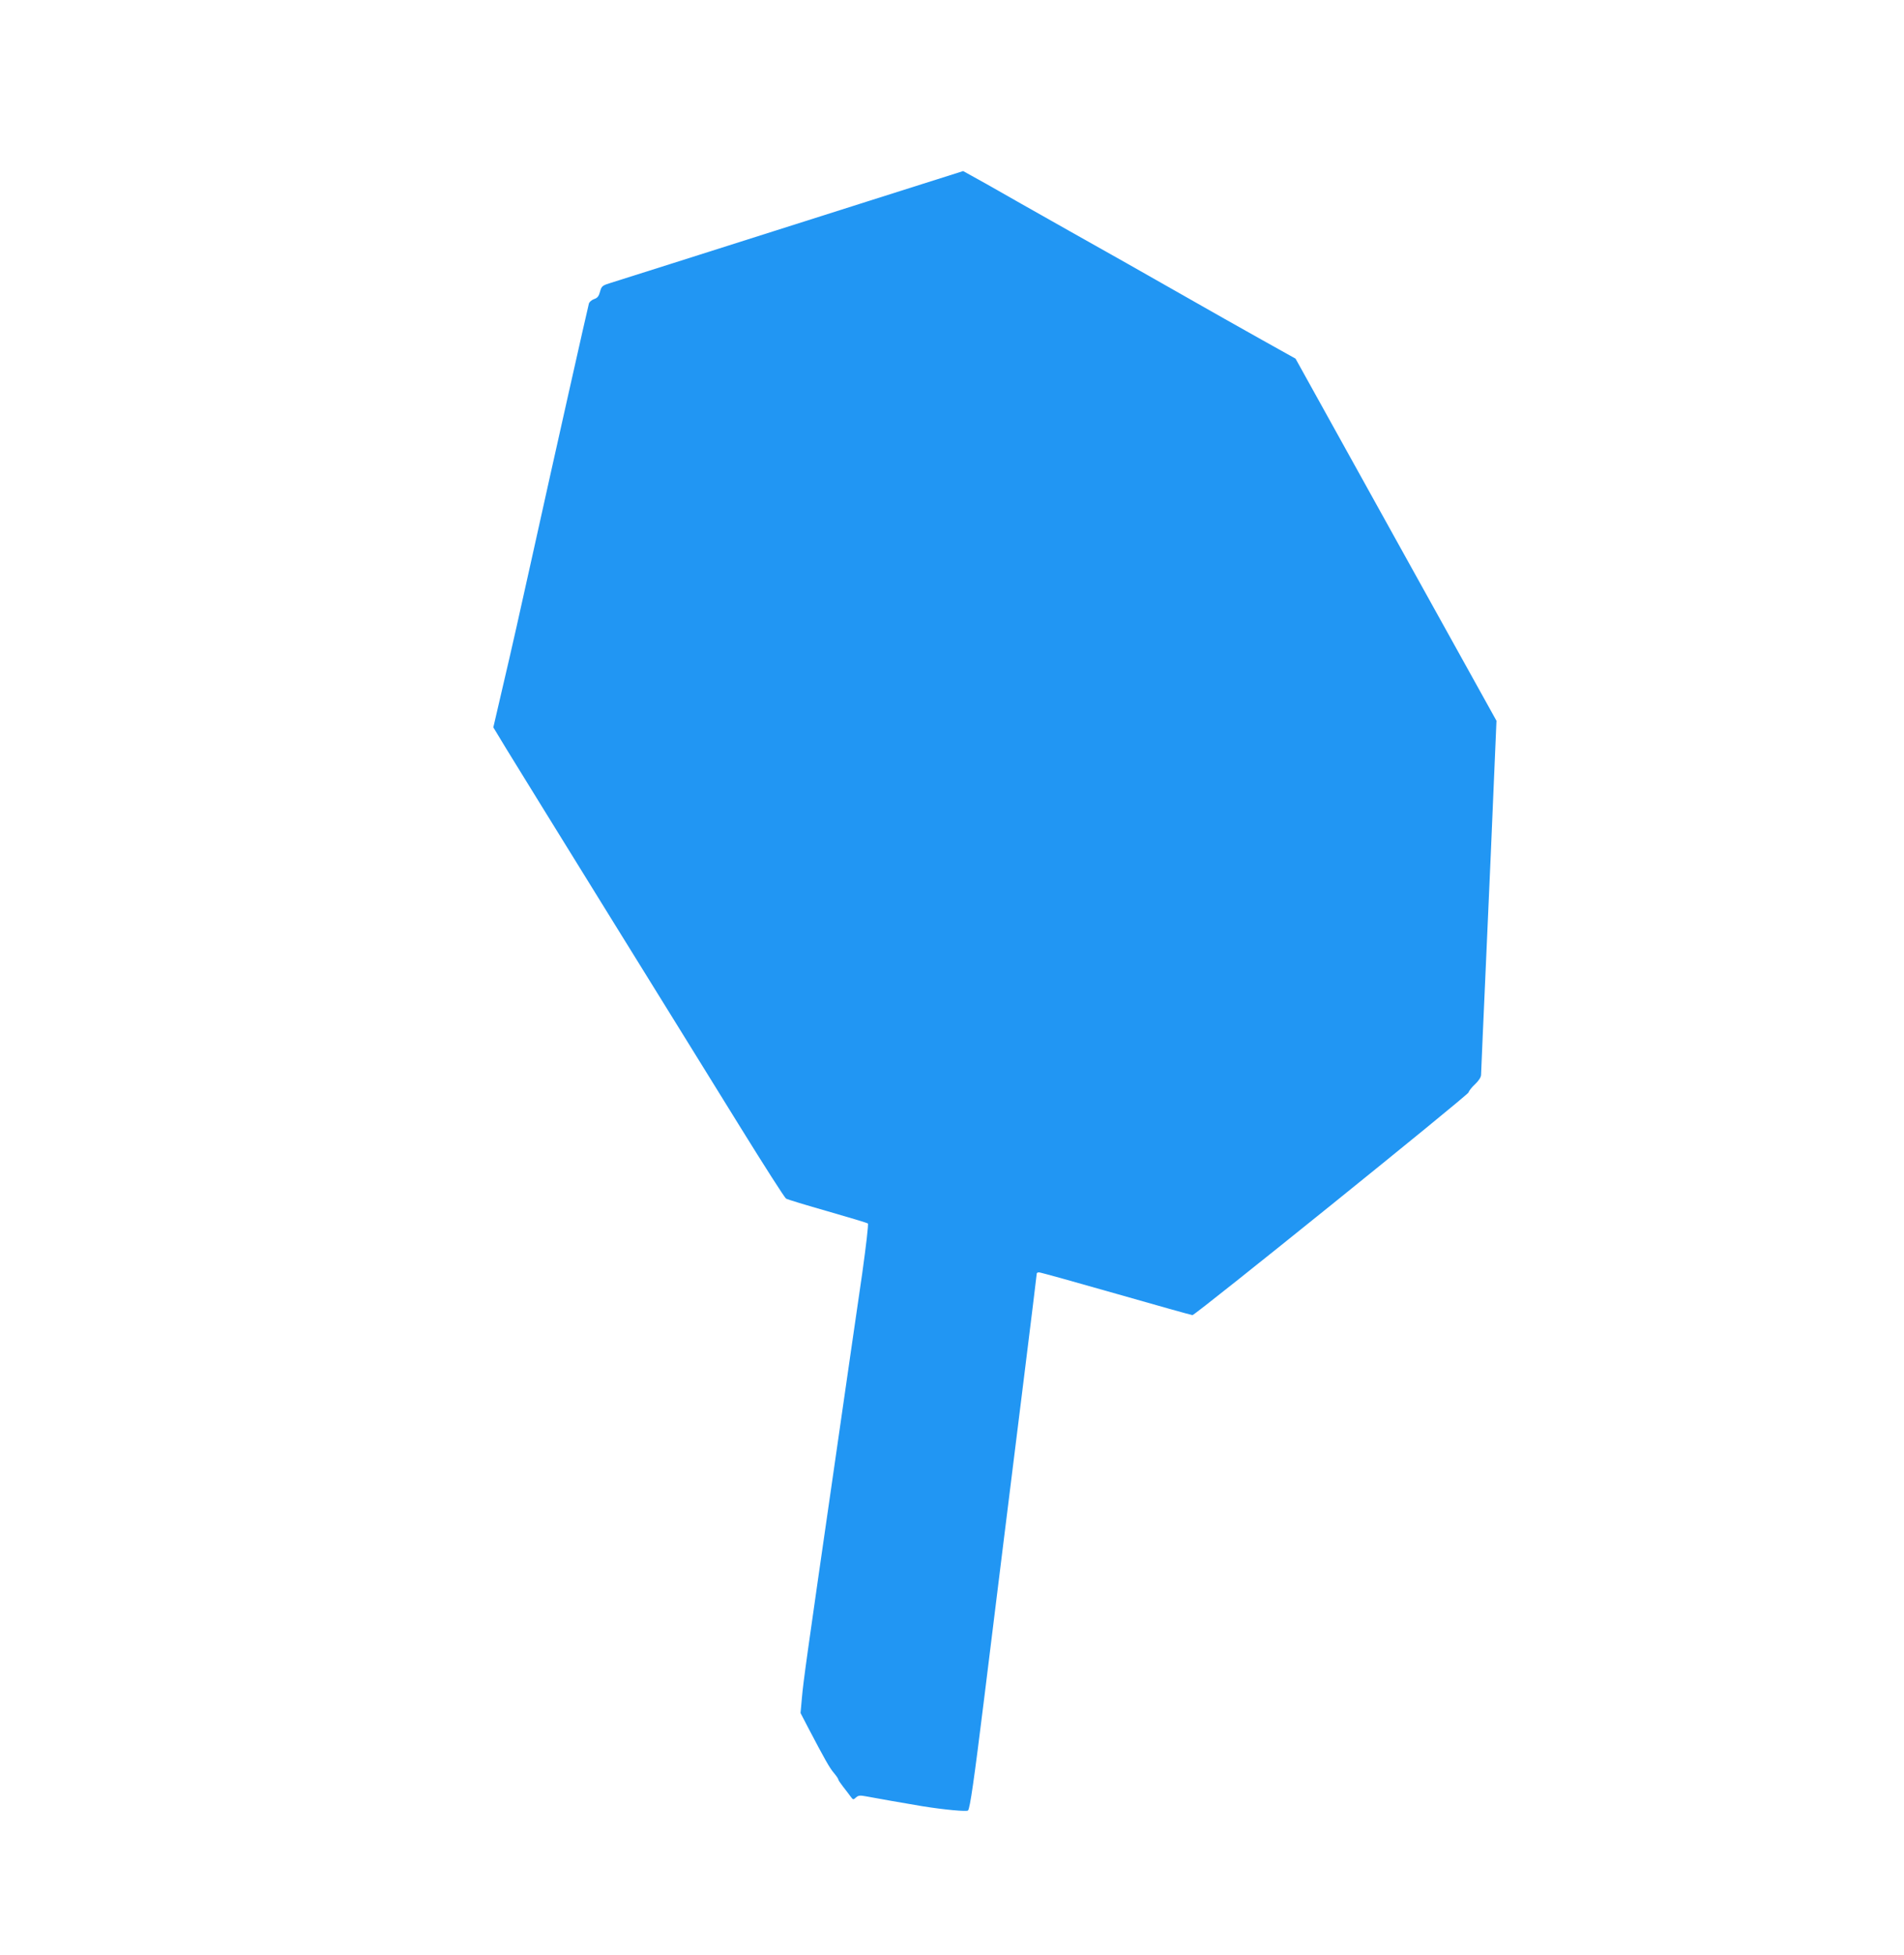
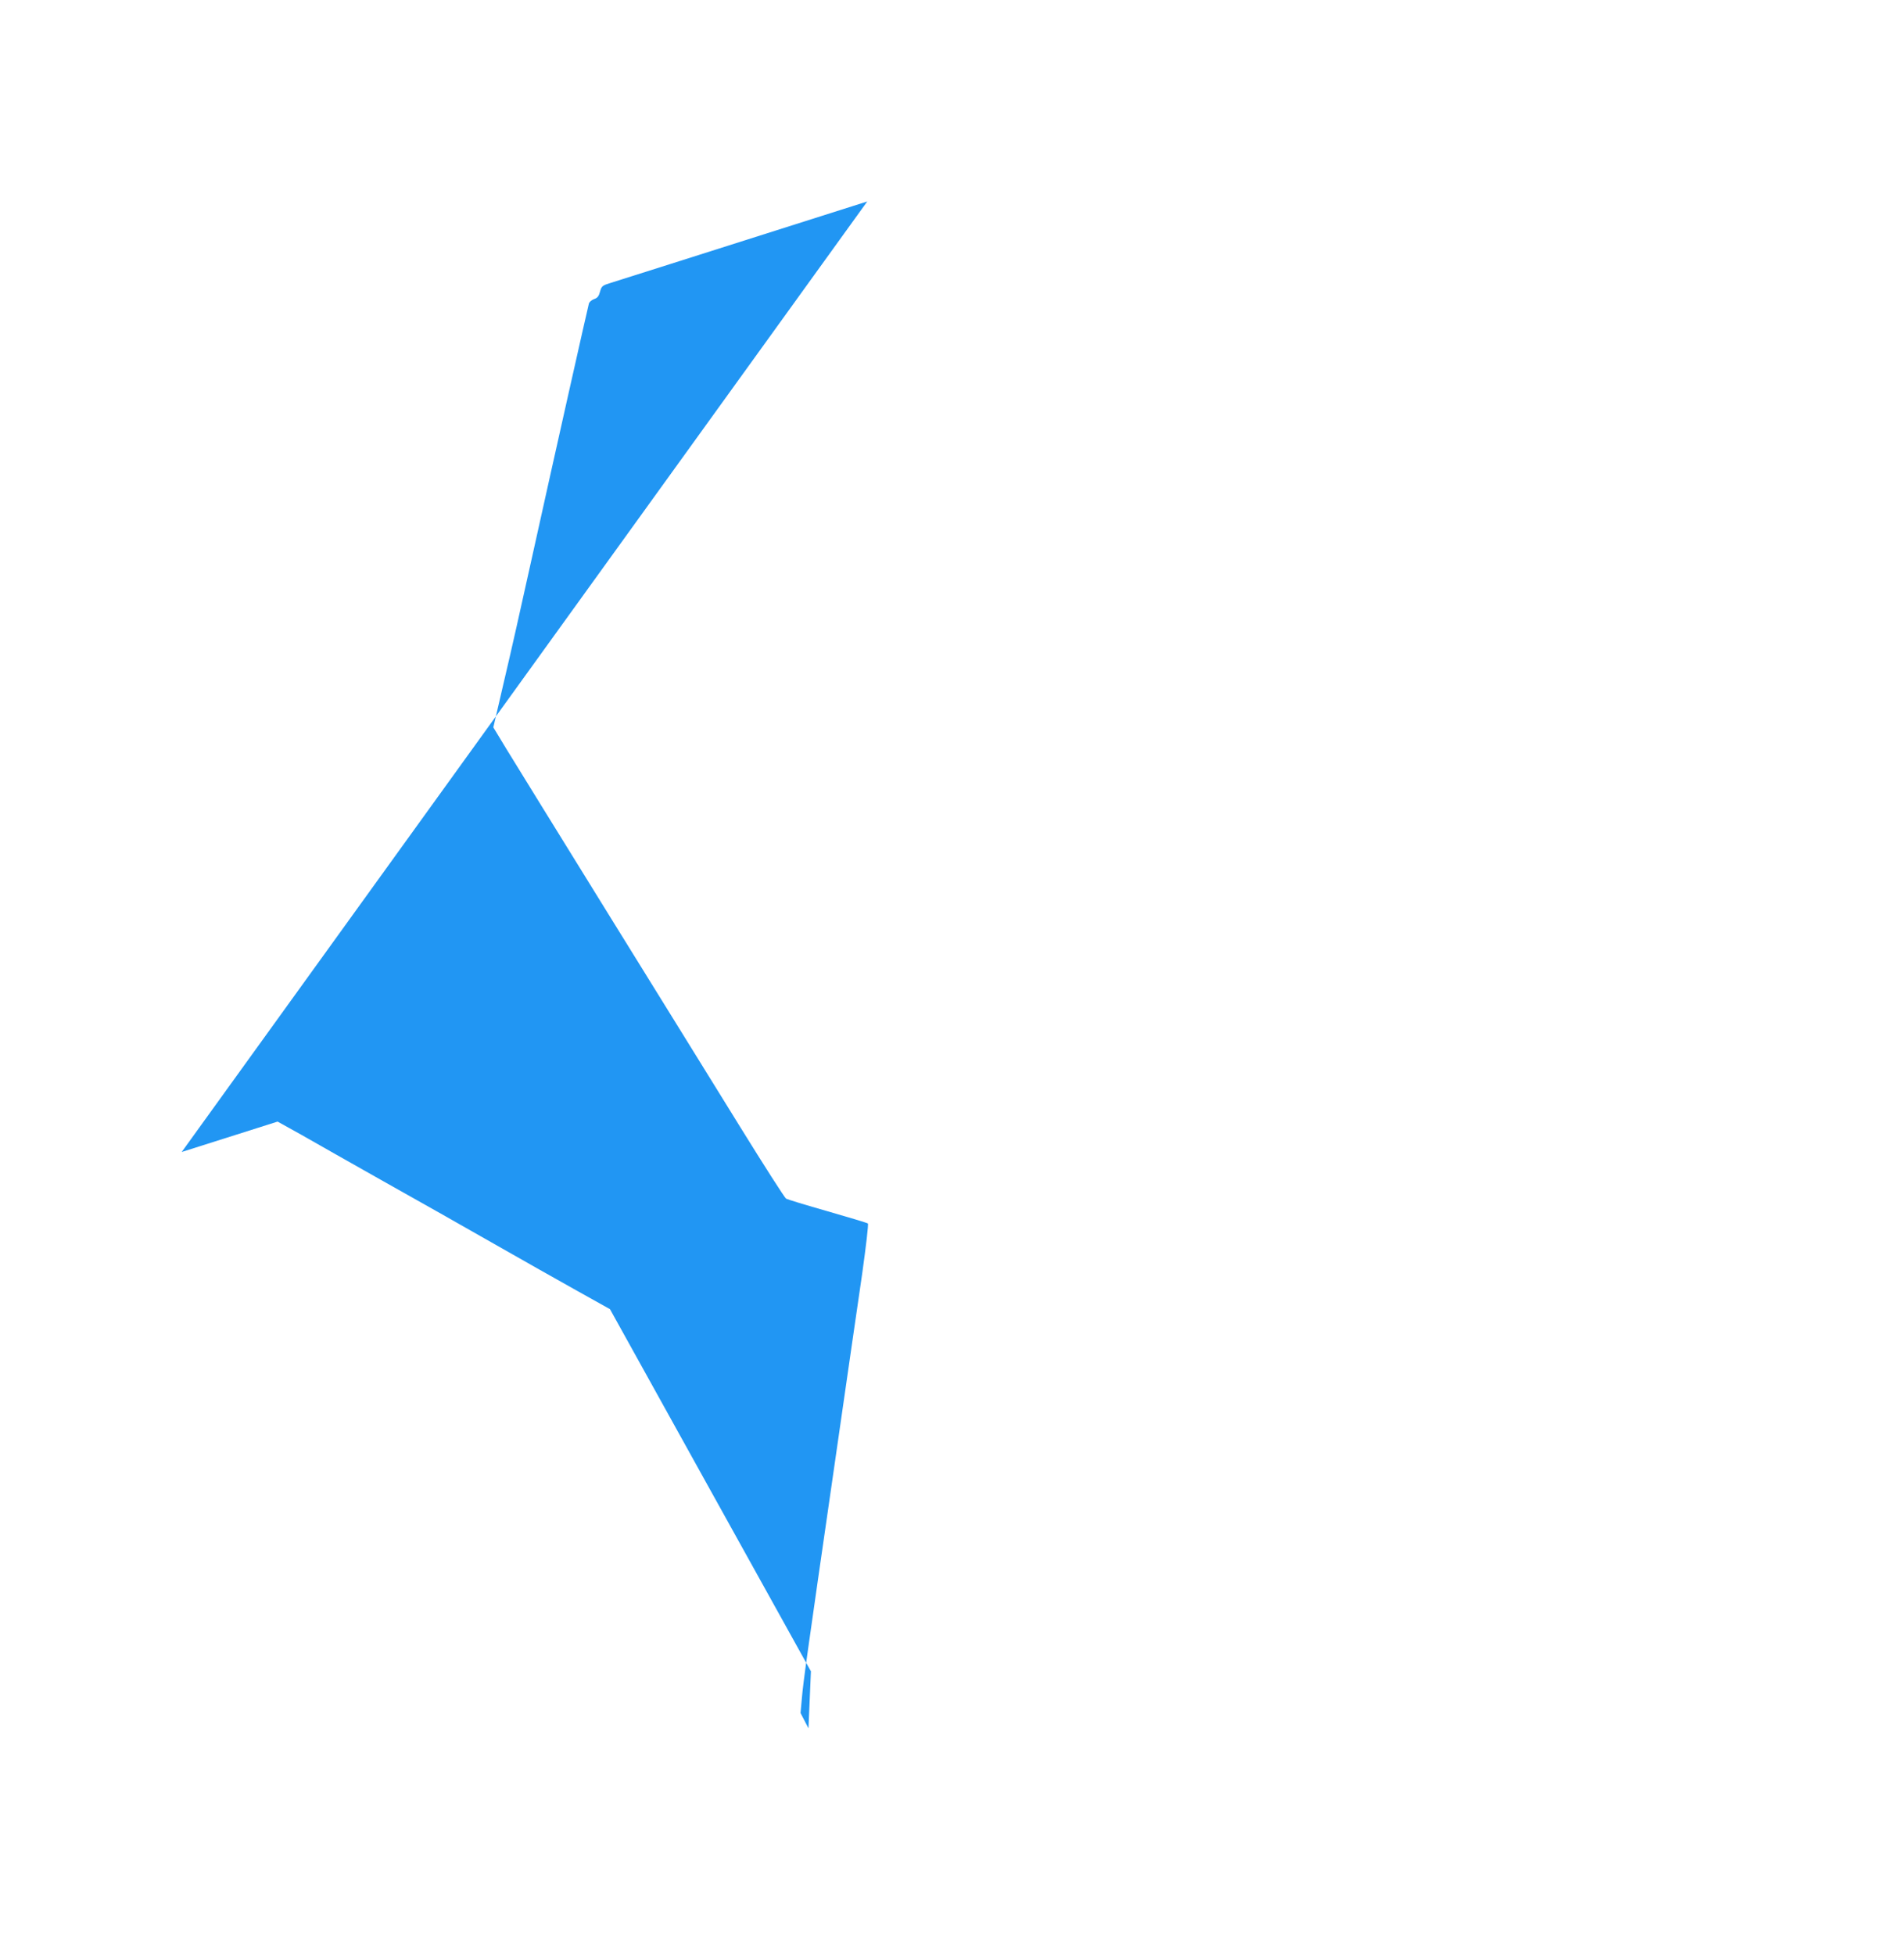
<svg xmlns="http://www.w3.org/2000/svg" version="1.0" width="1247pt" height="1280pt" viewBox="0 0 1247 1280" preserveAspectRatio="xMidYMid meet">
  <g transform="translate(0,1280) scale(0.1,-0.1)" fill="#2196f3" stroke="none">
-     <path d="M5680 11481 c-1259 -400 -1616 -513 -1677 -532 -59 -18 -63 -22 -73 -58 -8 -30 -17 -42 -39 -49 -16 -6 -31 -19 -34 -29 -7 -24 -229 -1012 -372 -1659 -63 -287 -146 -655 -185 -819 l-69 -297 86 -142 c47 -77 349 -566 671 -1086 322 -520 711 -1147 864 -1395 153 -247 286 -455 296 -462 9 -6 132 -43 272 -83 140 -40 259 -76 264 -80 5 -5 -12 -147 -37 -327 -26 -175 -105 -725 -177 -1223 -190 -1313 -208 -1444 -218 -1555 l-9 -100 52 -100 c106 -202 139 -261 167 -293 15 -18 28 -37 28 -41 0 -5 15 -27 33 -50 17 -22 39 -50 48 -63 16 -22 18 -22 35 -6 16 14 27 15 69 7 62 -12 252 -45 365 -64 143 -23 292 -37 300 -28 13 15 39 195 105 728 36 292 90 728 120 970 30 242 93 748 140 1125 47 376 85 688 85 692 0 5 7 8 15 8 9 0 236 -63 505 -140 269 -77 494 -140 500 -140 19 0 1805 1440 1808 1458 2 9 21 34 43 54 24 23 39 46 39 61 0 13 16 372 35 798 19 426 42 942 50 1147 l16 373 -658 1185 -658 1186 -215 120 c-118 66 -363 204 -545 308 -181 103 -505 287 -720 407 -214 121 -459 259 -542 307 -84 47 -154 86 -155 86 -2 -1 -284 -90 -628 -199z" />
+     <path d="M5680 11481 c-1259 -400 -1616 -513 -1677 -532 -59 -18 -63 -22 -73 -58 -8 -30 -17 -42 -39 -49 -16 -6 -31 -19 -34 -29 -7 -24 -229 -1012 -372 -1659 -63 -287 -146 -655 -185 -819 l-69 -297 86 -142 c47 -77 349 -566 671 -1086 322 -520 711 -1147 864 -1395 153 -247 286 -455 296 -462 9 -6 132 -43 272 -83 140 -40 259 -76 264 -80 5 -5 -12 -147 -37 -327 -26 -175 -105 -725 -177 -1223 -190 -1313 -208 -1444 -218 -1555 l-9 -100 52 -100 l16 373 -658 1185 -658 1186 -215 120 c-118 66 -363 204 -545 308 -181 103 -505 287 -720 407 -214 121 -459 259 -542 307 -84 47 -154 86 -155 86 -2 -1 -284 -90 -628 -199z" />
  </g>
</svg>